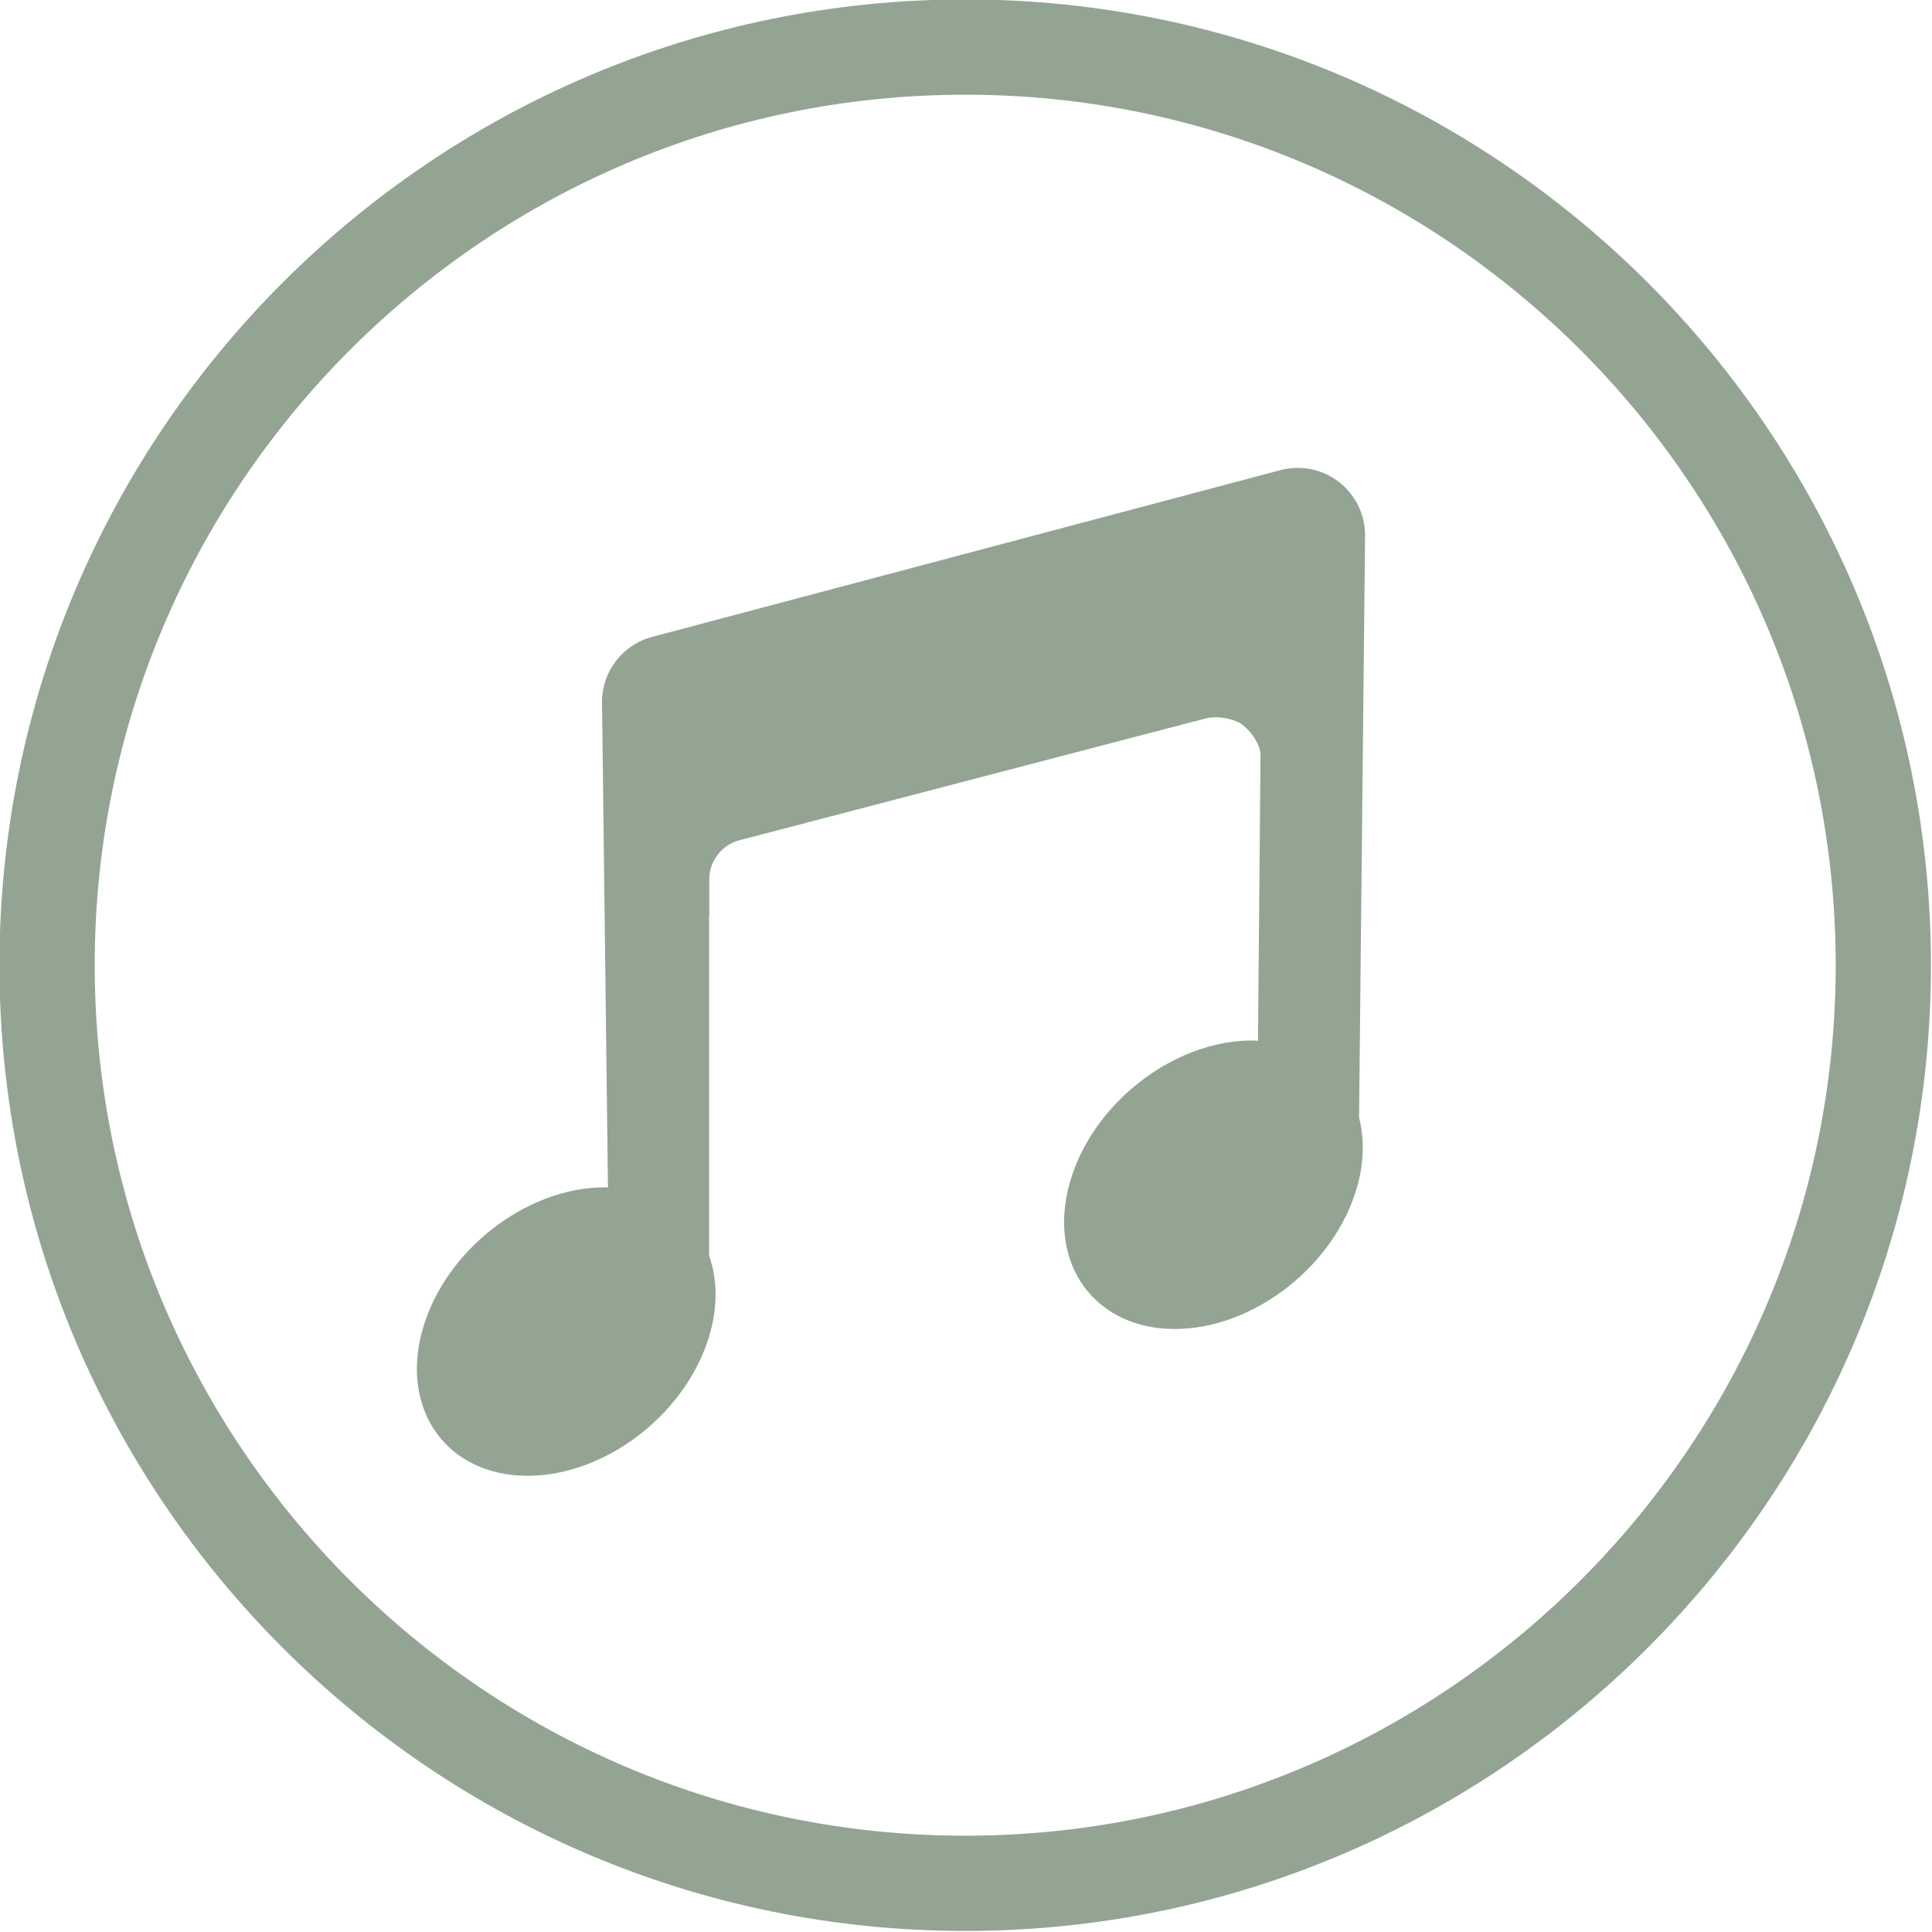
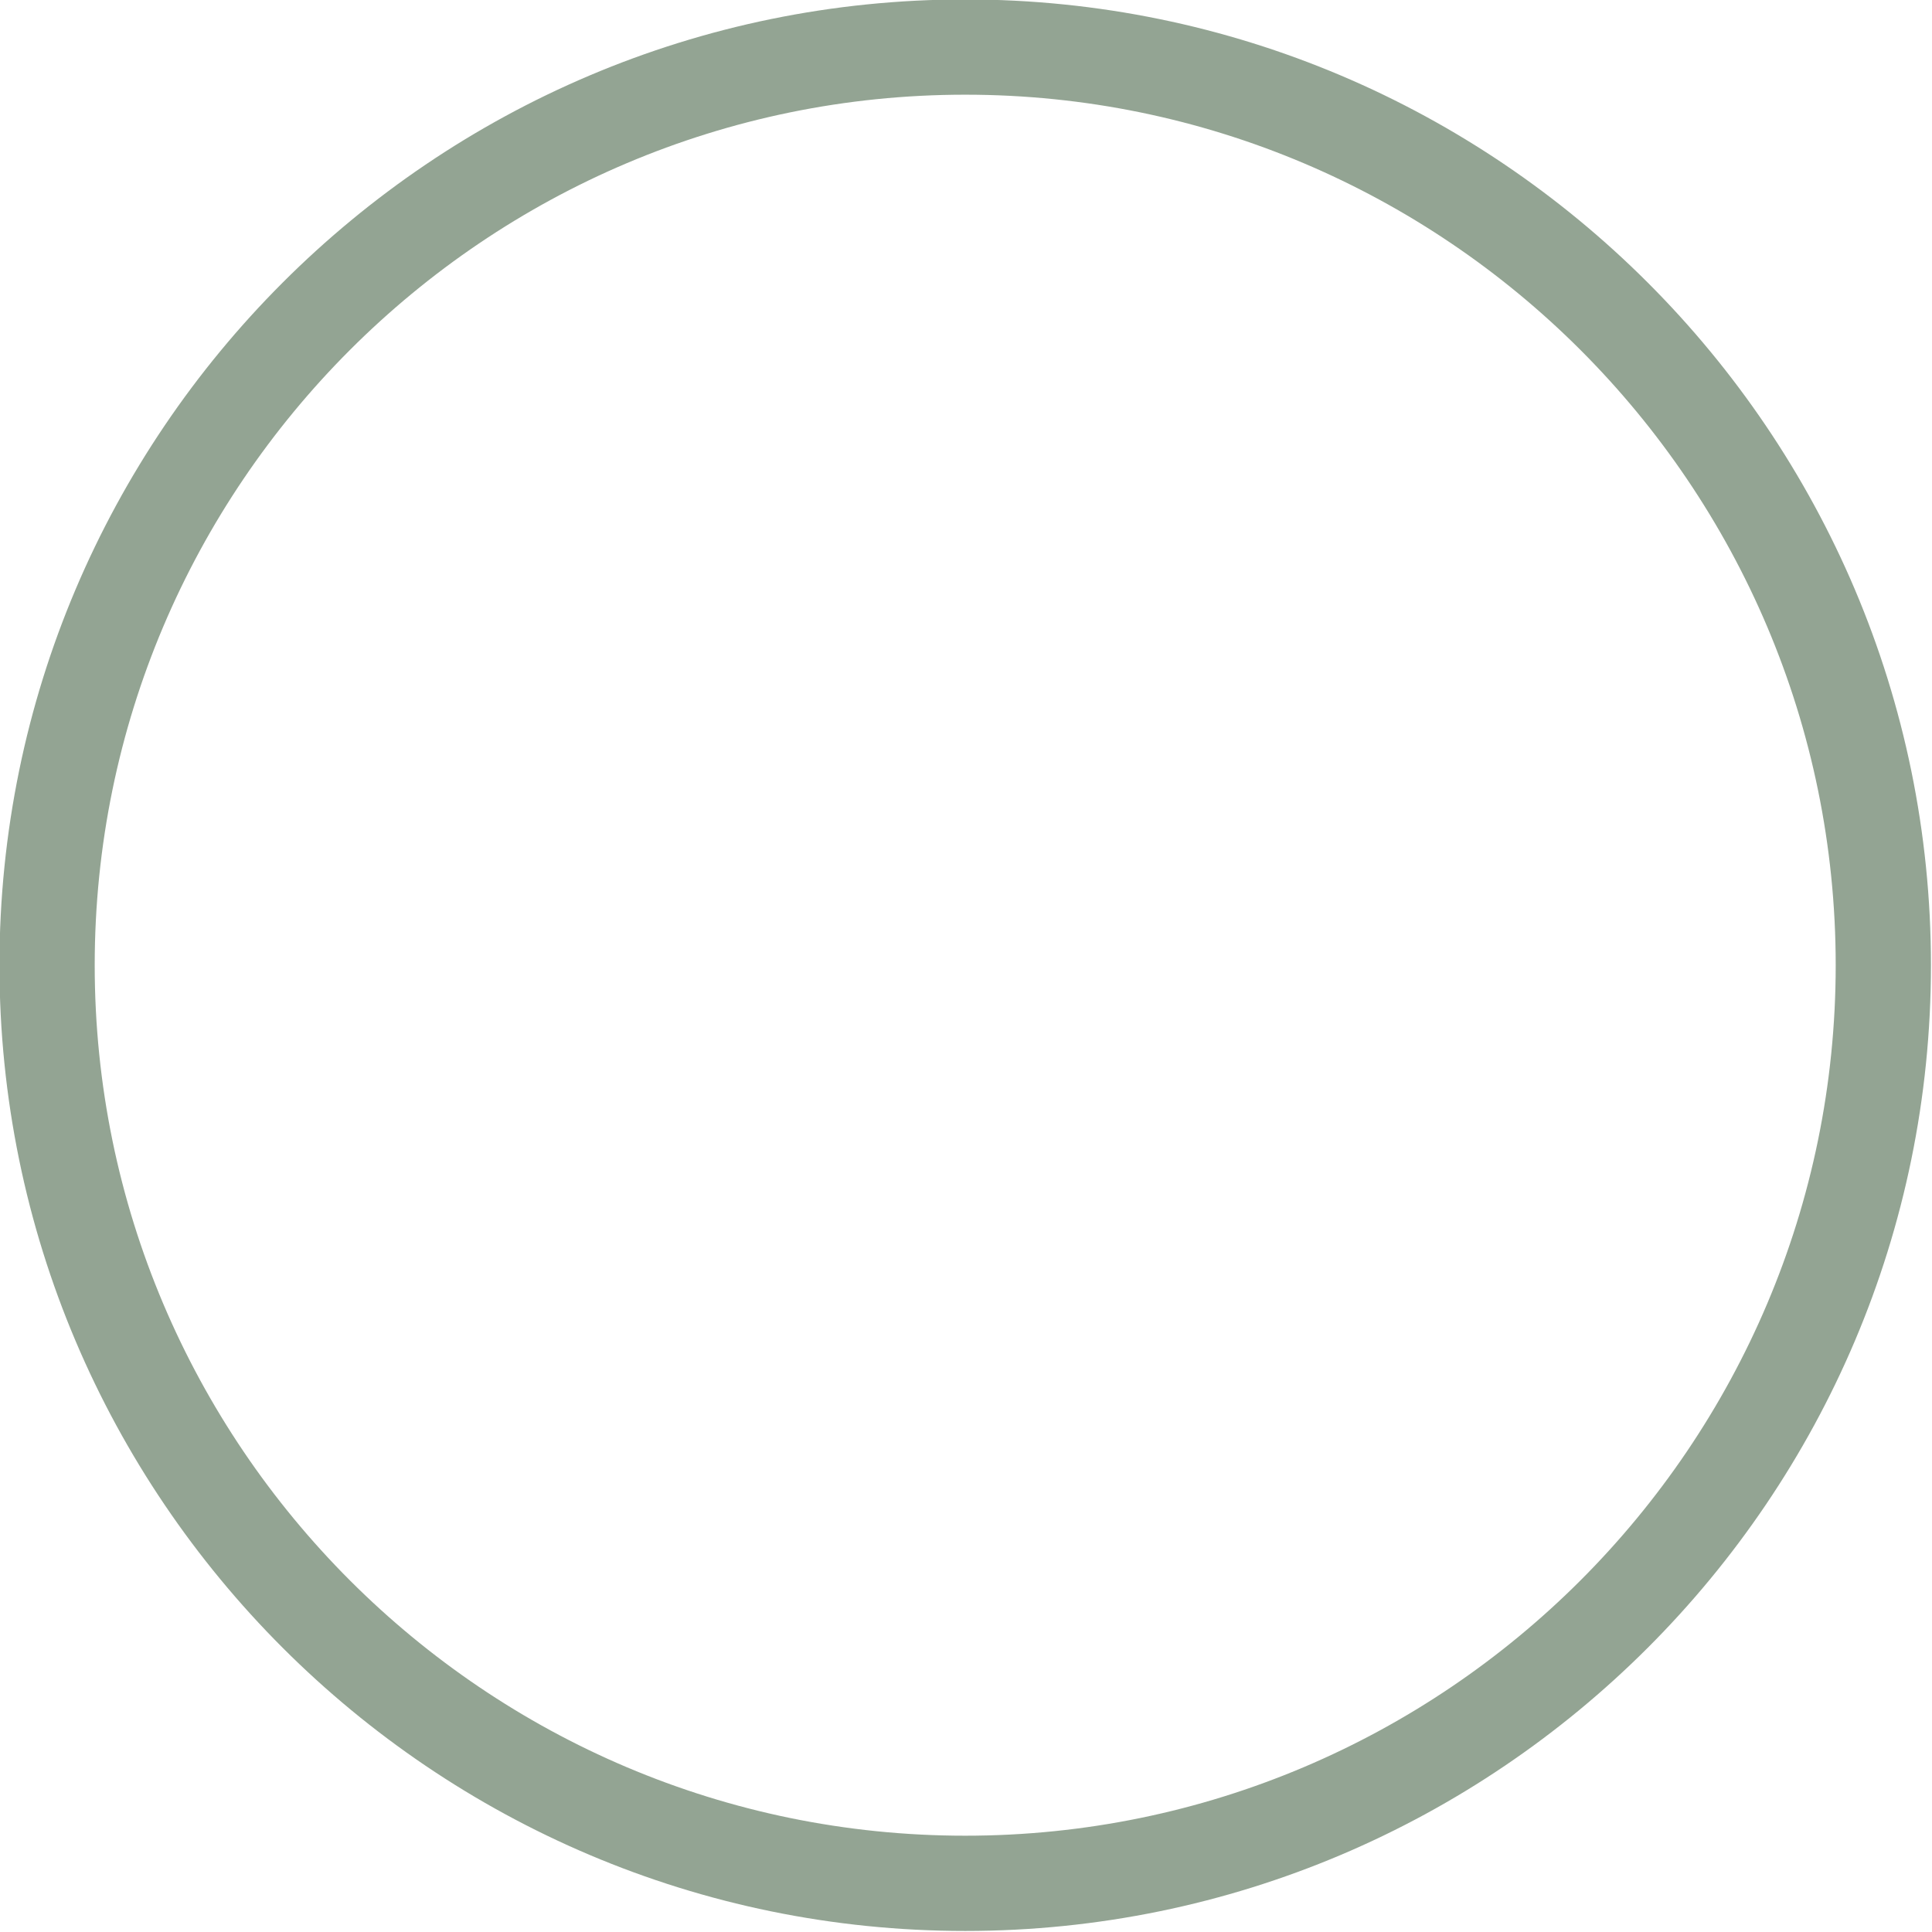
<svg xmlns="http://www.w3.org/2000/svg" fill="#93a493" height="121.7" preserveAspectRatio="xMidYMid meet" version="1" viewBox="8.7 8.7 121.7 121.7" width="121.7" zoomAndPan="magnify">
  <g id="change1_1">
    <path d="M69.501,130.334c-33.544,0-60.835-27.29-60.835-60.835c0-33.544,27.291-60.834,60.835-60.834 c33.543,0,60.833,27.29,60.833,60.834C130.334,103.044,103.044,130.334,69.501,130.334z M69.501,14.665 c-30.236,0-54.835,24.599-54.835,54.834c0,30.236,24.599,54.835,54.835,54.835c30.235,0,54.833-24.599,54.833-54.835 C124.334,39.264,99.736,14.665,69.501,14.665z" fill="inherit" />
  </g>
  <g id="change1_2">
-     <path d="M88.102,56.278c0-0.791-0.772-1.708-1.284-2.02c-0.476-0.289-1.438-0.492-2.208-0.293l-29.325,7.662 c-1.124,0.294-1.908,1.309-1.908,2.472v2.259l-0.011,0.003v21.431c0.491,1.391,0.562,3.026,0.09,4.785 c-1.345,5.019-6.503,9.086-11.521,9.086c-5.02,0-7.996-4.067-6.652-9.086c1.345-5.02,6.504-9.087,11.521-9.087 c0.066,0,0.129,0.009,0.193,0.011l-0.375-30.58c0-1.926,1.295-3.609,3.156-4.103l39.577-10.503c1.277-0.338,2.634-0.064,3.677,0.738 c1.045,0.805,1.657,2.047,1.657,3.365l-0.38,36.682c0.327,1.263,0.324,2.701-0.086,4.229c-1.345,5.018-6.502,9.086-11.521,9.086 s-7.996-4.068-6.651-9.086c1.344-5.019,6.503-9.087,11.521-9.087c0.126,0,0.245,0.015,0.37,0.019L88.102,56.278z" fill="inherit" />
-   </g>
+     </g>
</svg>